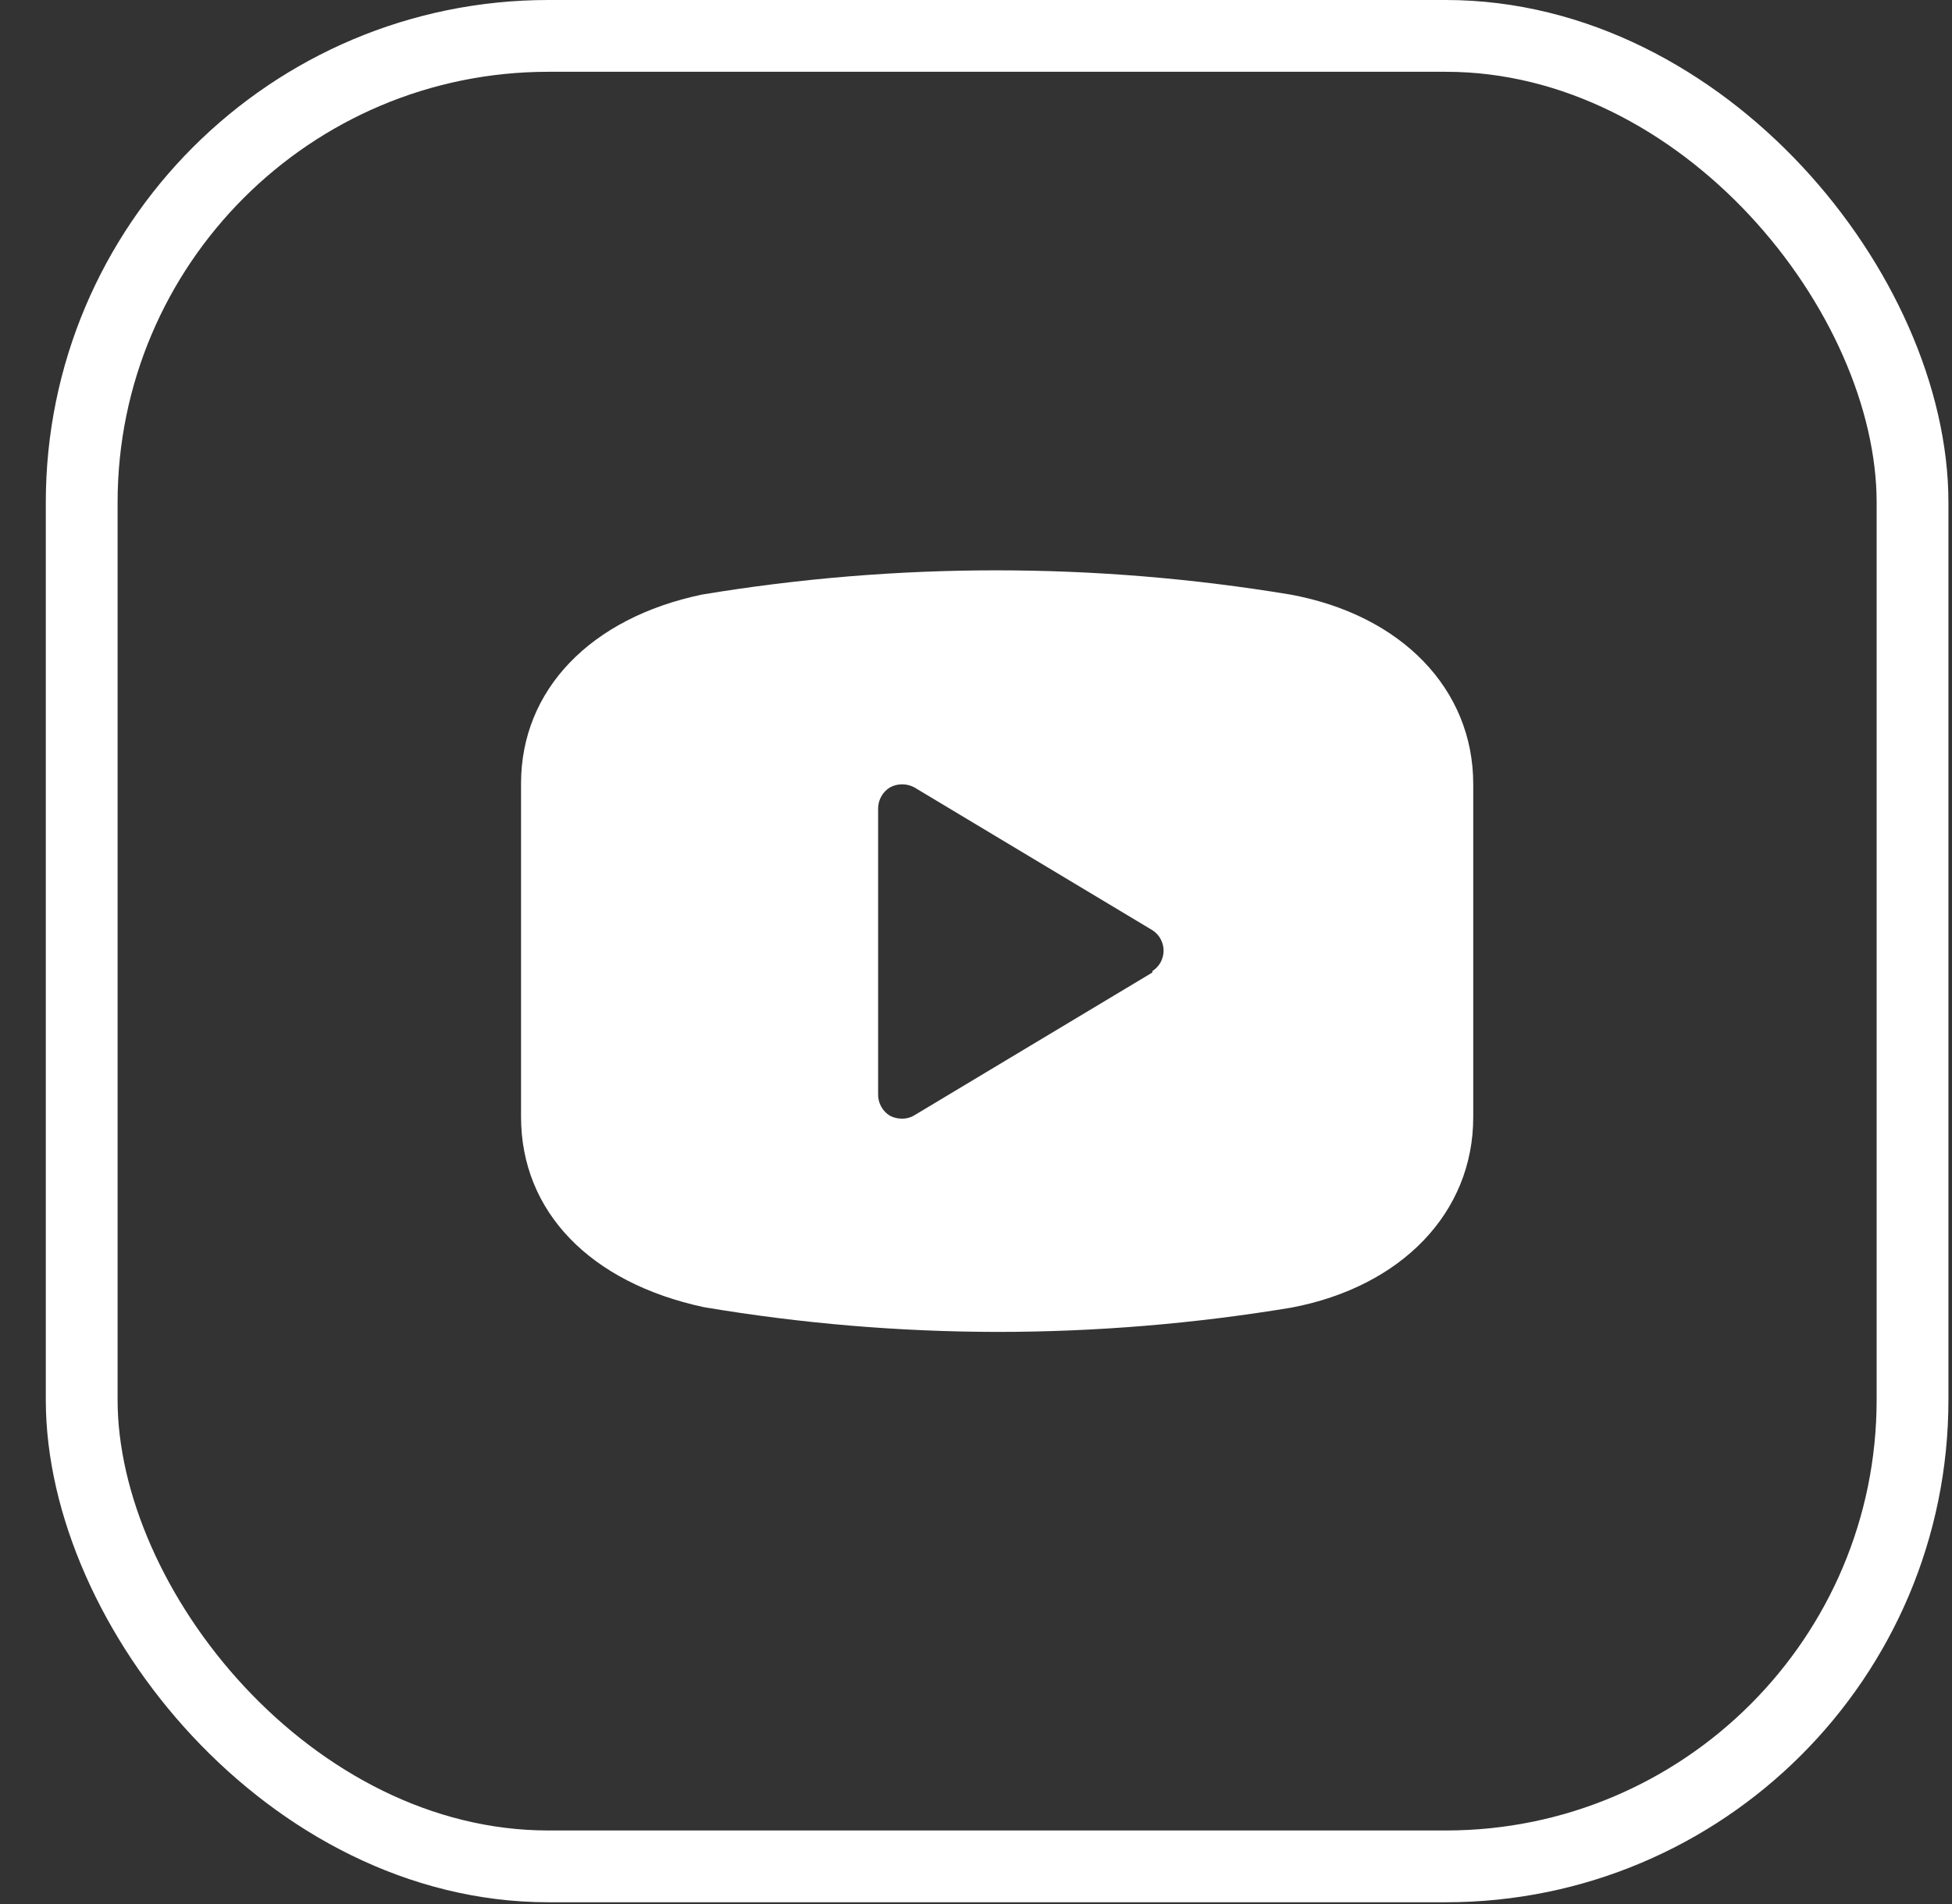
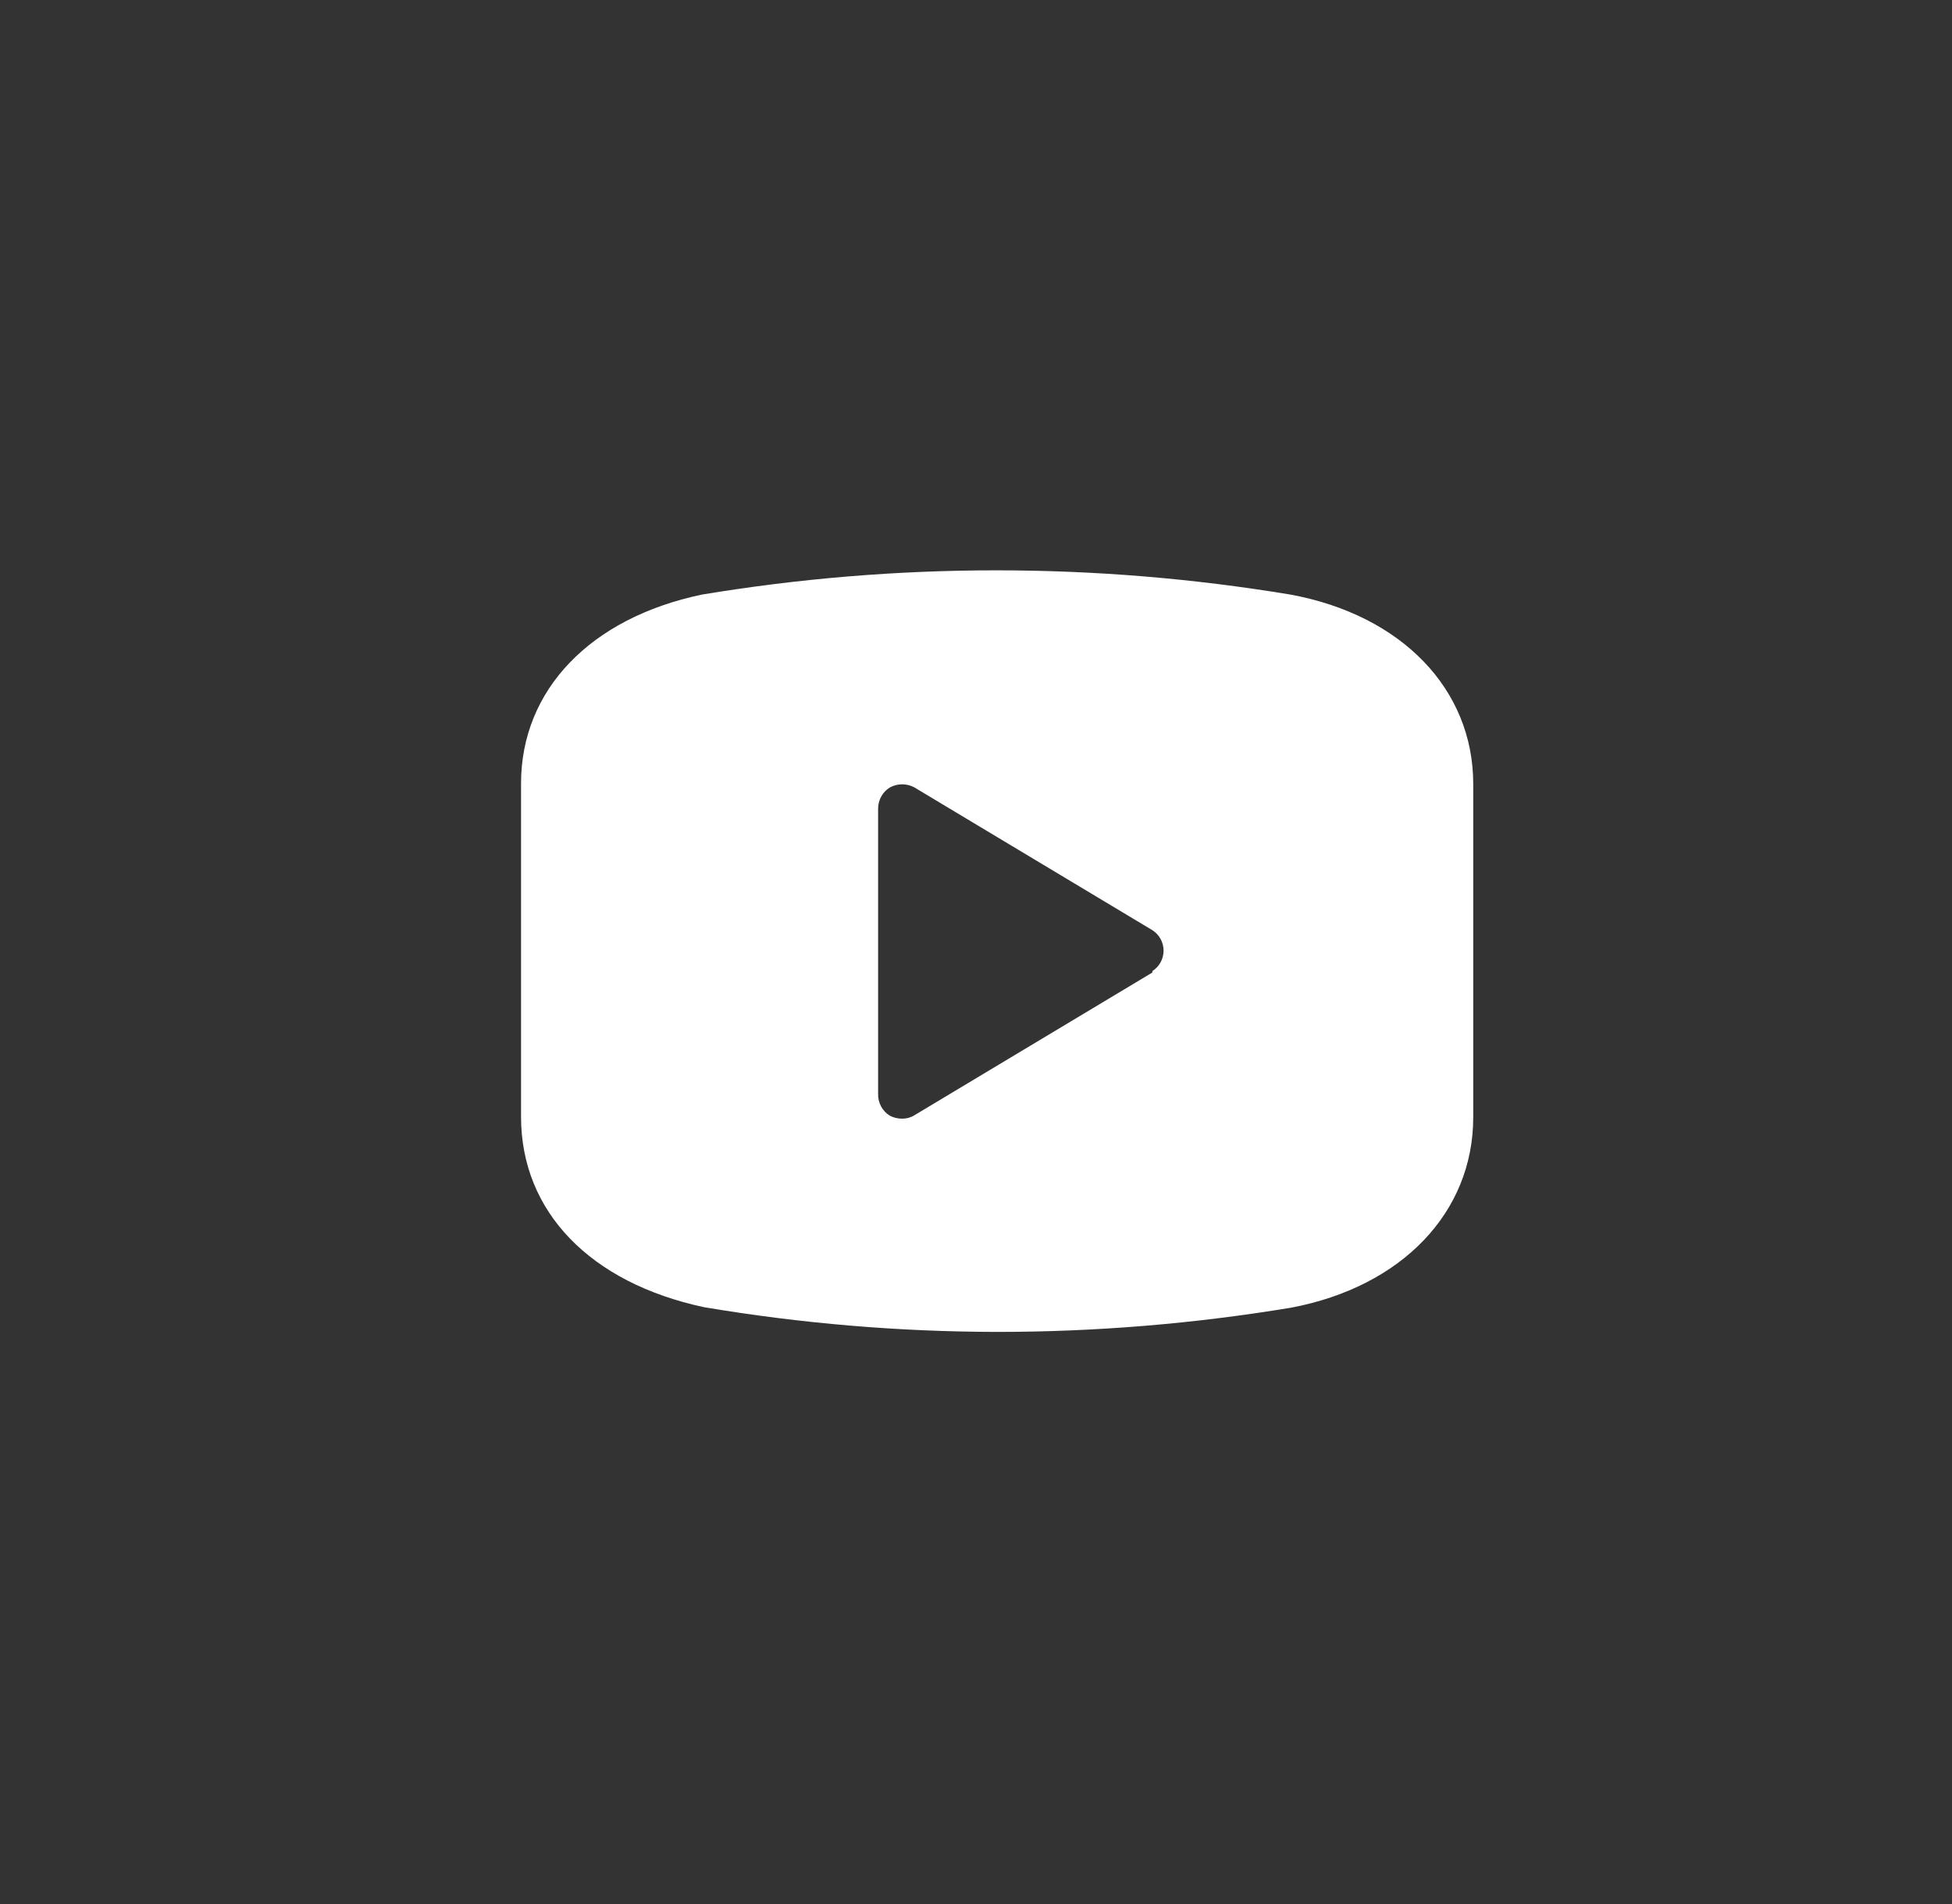
<svg xmlns="http://www.w3.org/2000/svg" width="41" height="40" viewBox="0 0 41 40" fill="none">
  <rect x="0" y="0" width="41" height="40" fill="#333333" stroke="none" />
  <path d="M27.104 12.491C23.012 11.812 18.836 11.812 14.744 12.491C12.404 12.981 10.944 14.491 10.944 16.461V23.461C10.944 25.461 12.404 26.951 14.784 27.461C16.819 27.804 18.88 27.978 20.944 27.981C23.014 27.981 25.081 27.81 27.124 27.471C29.444 27.031 30.944 25.471 30.944 23.471V16.471C30.944 14.481 29.444 12.921 27.104 12.491ZM24.204 20.431L19.204 23.431C19.126 23.479 19.035 23.503 18.944 23.501C18.857 23.501 18.771 23.48 18.694 23.441C18.615 23.394 18.551 23.326 18.507 23.245C18.463 23.164 18.441 23.073 18.444 22.981V16.981C18.445 16.893 18.468 16.806 18.512 16.729C18.555 16.652 18.618 16.587 18.694 16.541C18.772 16.499 18.86 16.477 18.949 16.477C19.038 16.477 19.125 16.499 19.204 16.541L24.204 19.541C24.276 19.587 24.336 19.651 24.377 19.726C24.418 19.801 24.44 19.886 24.44 19.971C24.44 20.057 24.418 20.142 24.377 20.217C24.336 20.292 24.276 20.355 24.204 20.401V20.431Z" fill="white" />
-   <rect x="1.716" y="0.754" width="38.455" height="38.455" rx="9.802" stroke="white" stroke-width="1.508" />
</svg>